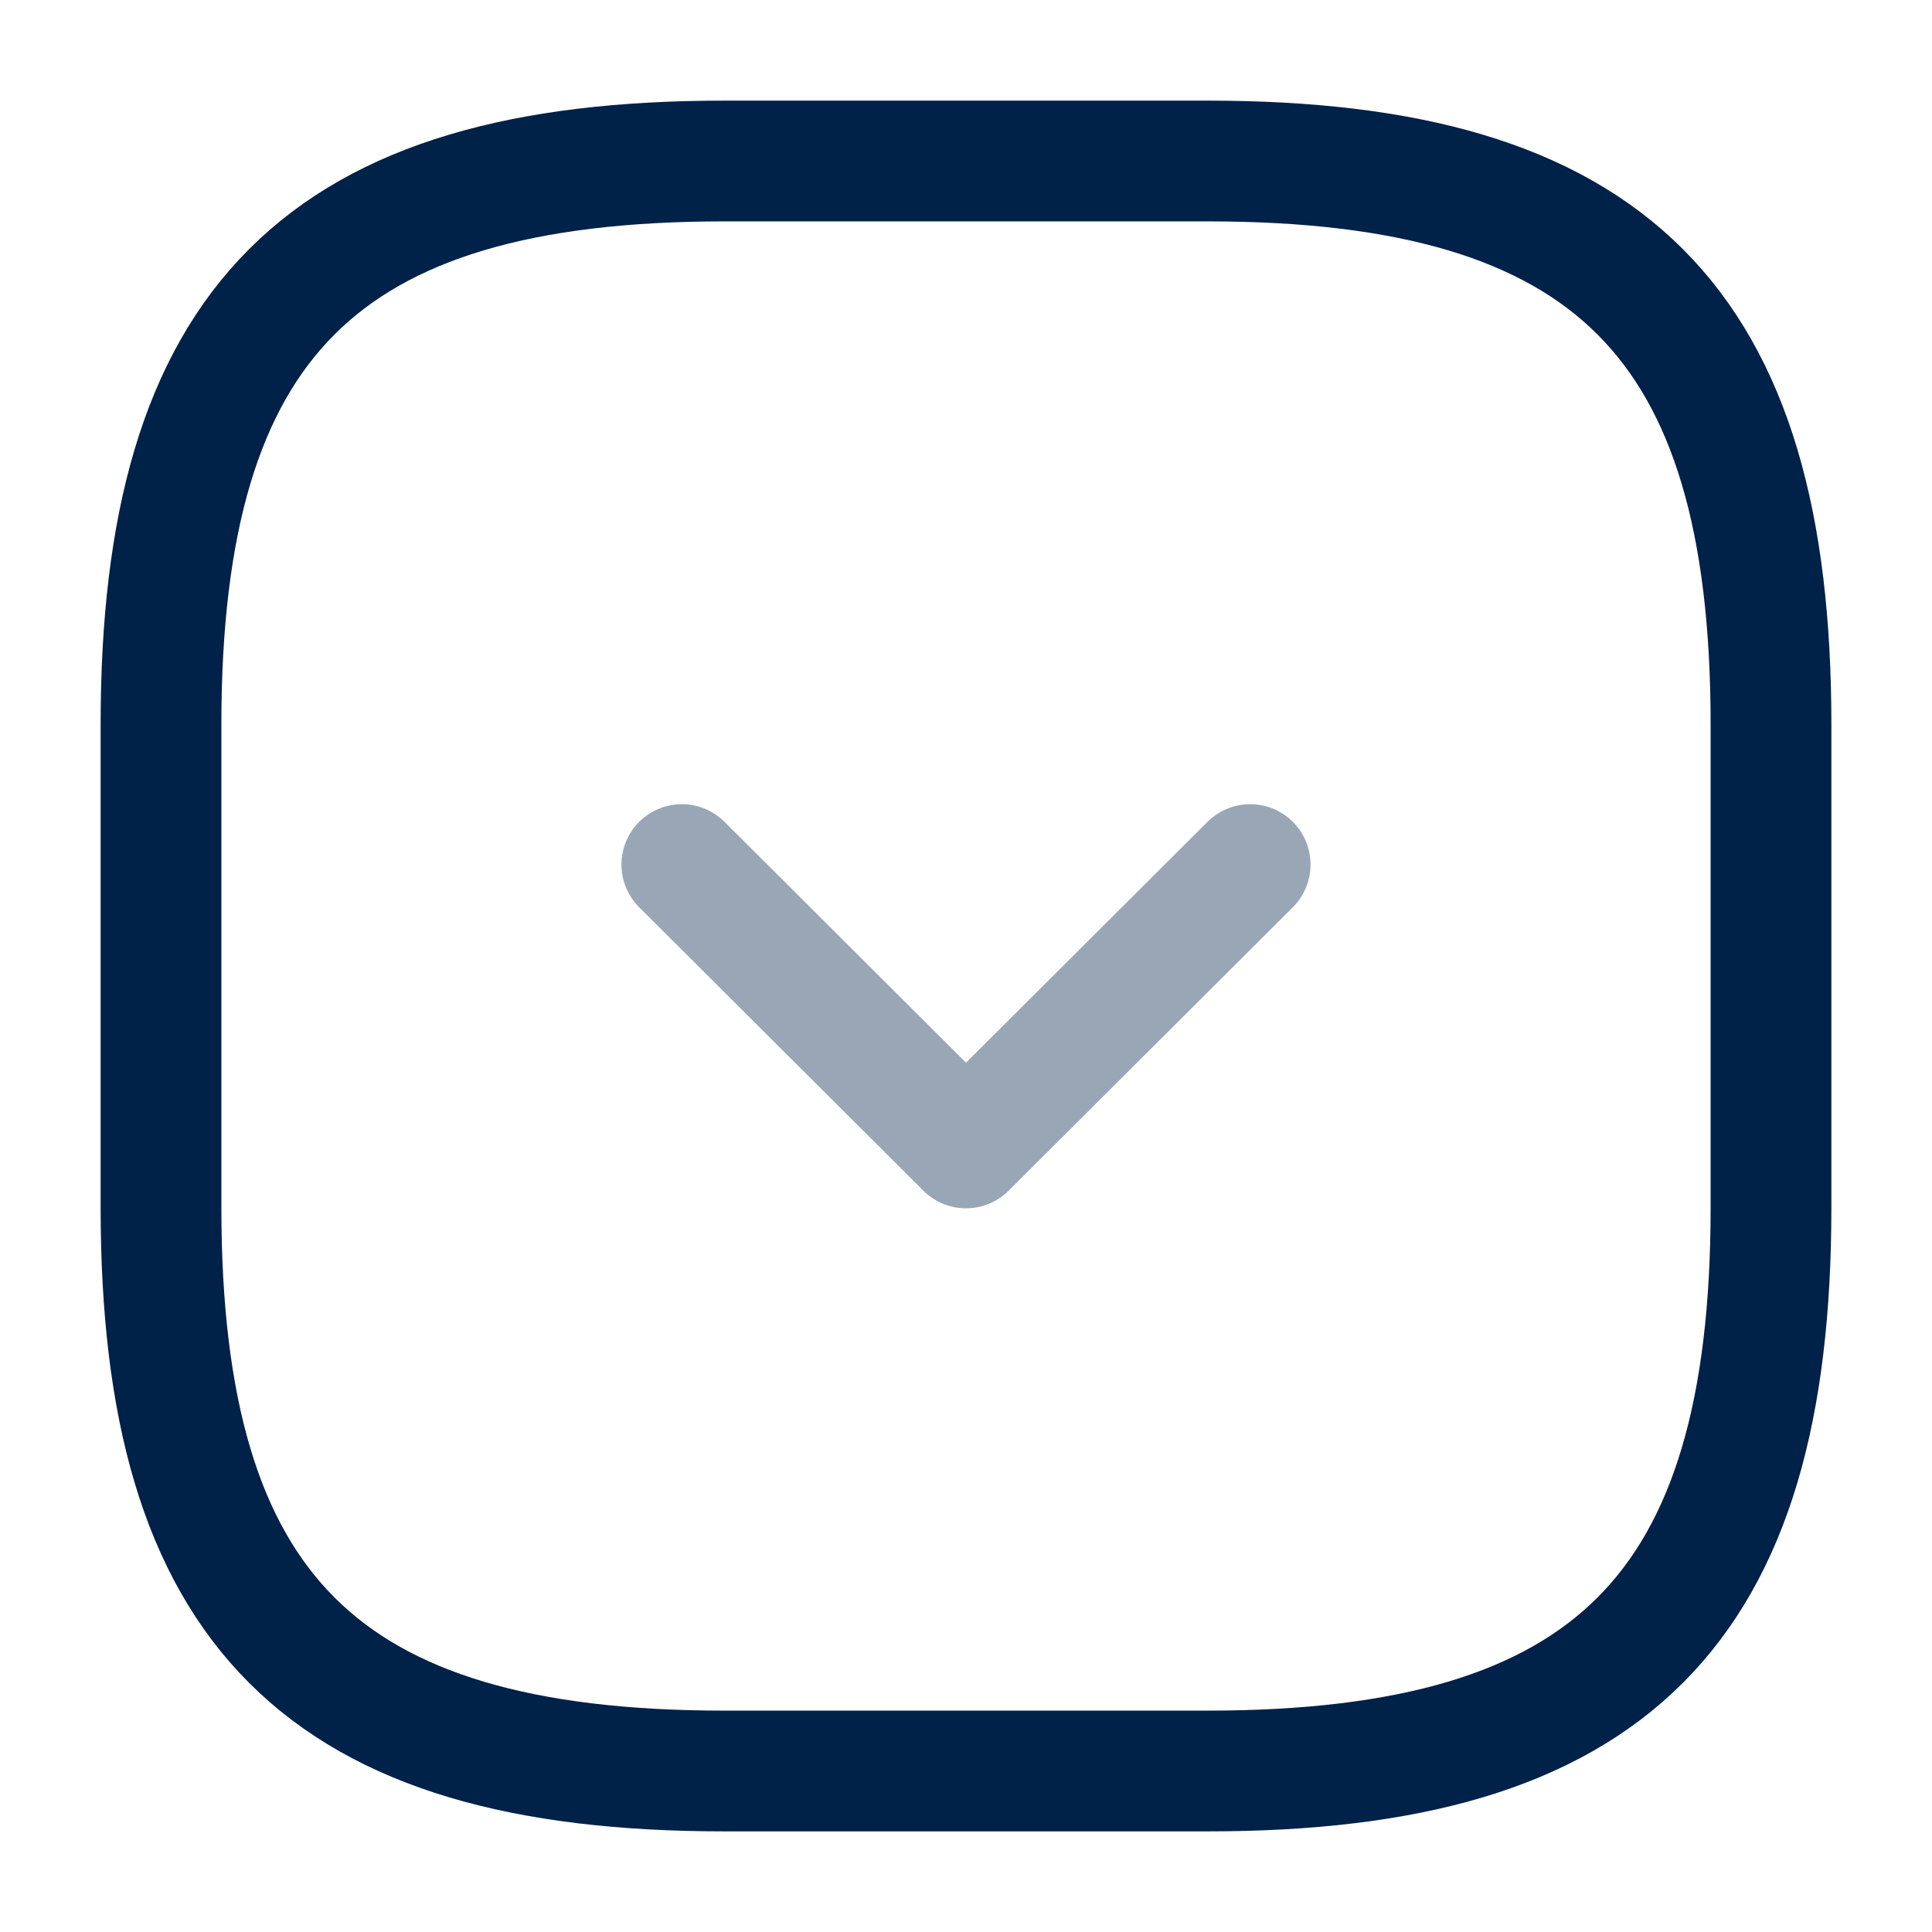
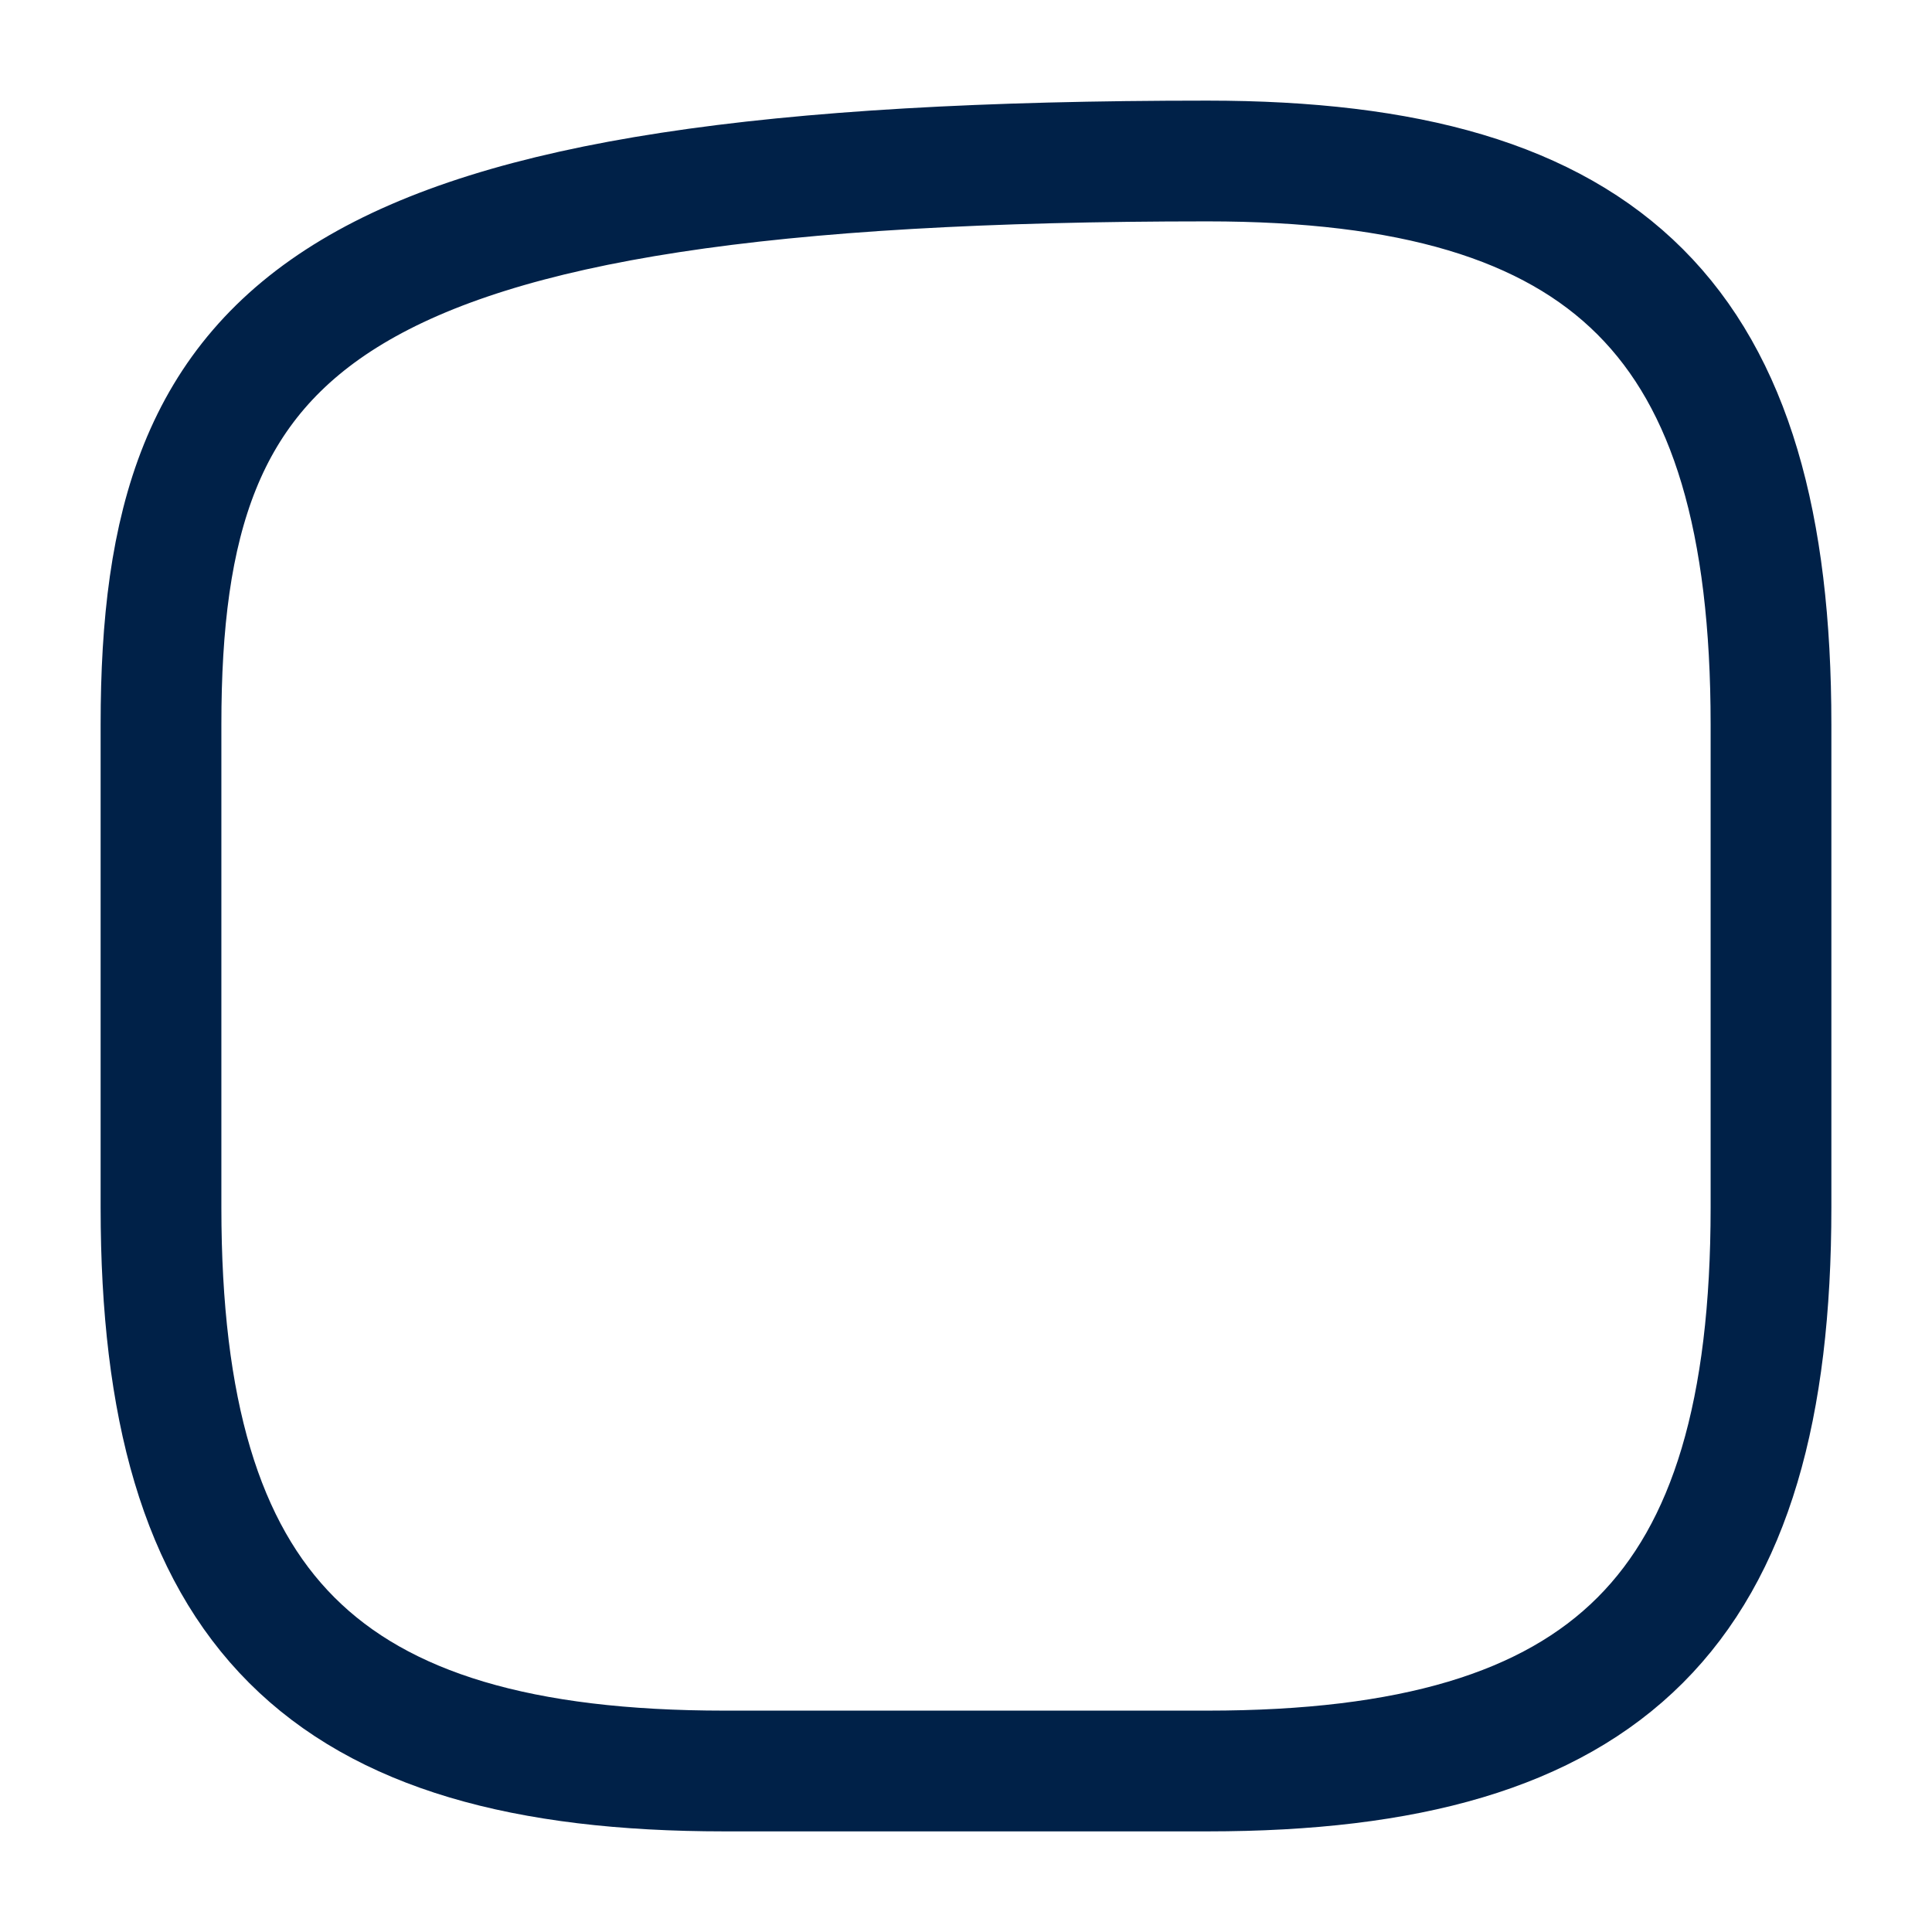
<svg xmlns="http://www.w3.org/2000/svg" width="24" height="24" viewBox="0 0 24 24" fill="none">
  <g id="arrow-square-right">
-     <path id="Vector" d="M2 9L2 15C2 20 4 22 9 22L15 22C20 22 22 20 22 15L22 9C22 4 20 2 15 2L9 2C4 2 2 4 2 9Z" stroke="#002148" stroke-width="1.5" stroke-linecap="round" stroke-linejoin="round" />
-     <path id="Vector_2" opacity="0.4" d="M8.47 10.74L12 14.26L15.53 10.74" stroke="#002148" stroke-width="1.5" stroke-linecap="round" stroke-linejoin="round" />
+     <path id="Vector" d="M2 9L2 15C2 20 4 22 9 22L15 22C20 22 22 20 22 15L22 9C22 4 20 2 15 2C4 2 2 4 2 9Z" stroke="#002148" stroke-width="1.5" stroke-linecap="round" stroke-linejoin="round" />
  </g>
</svg>